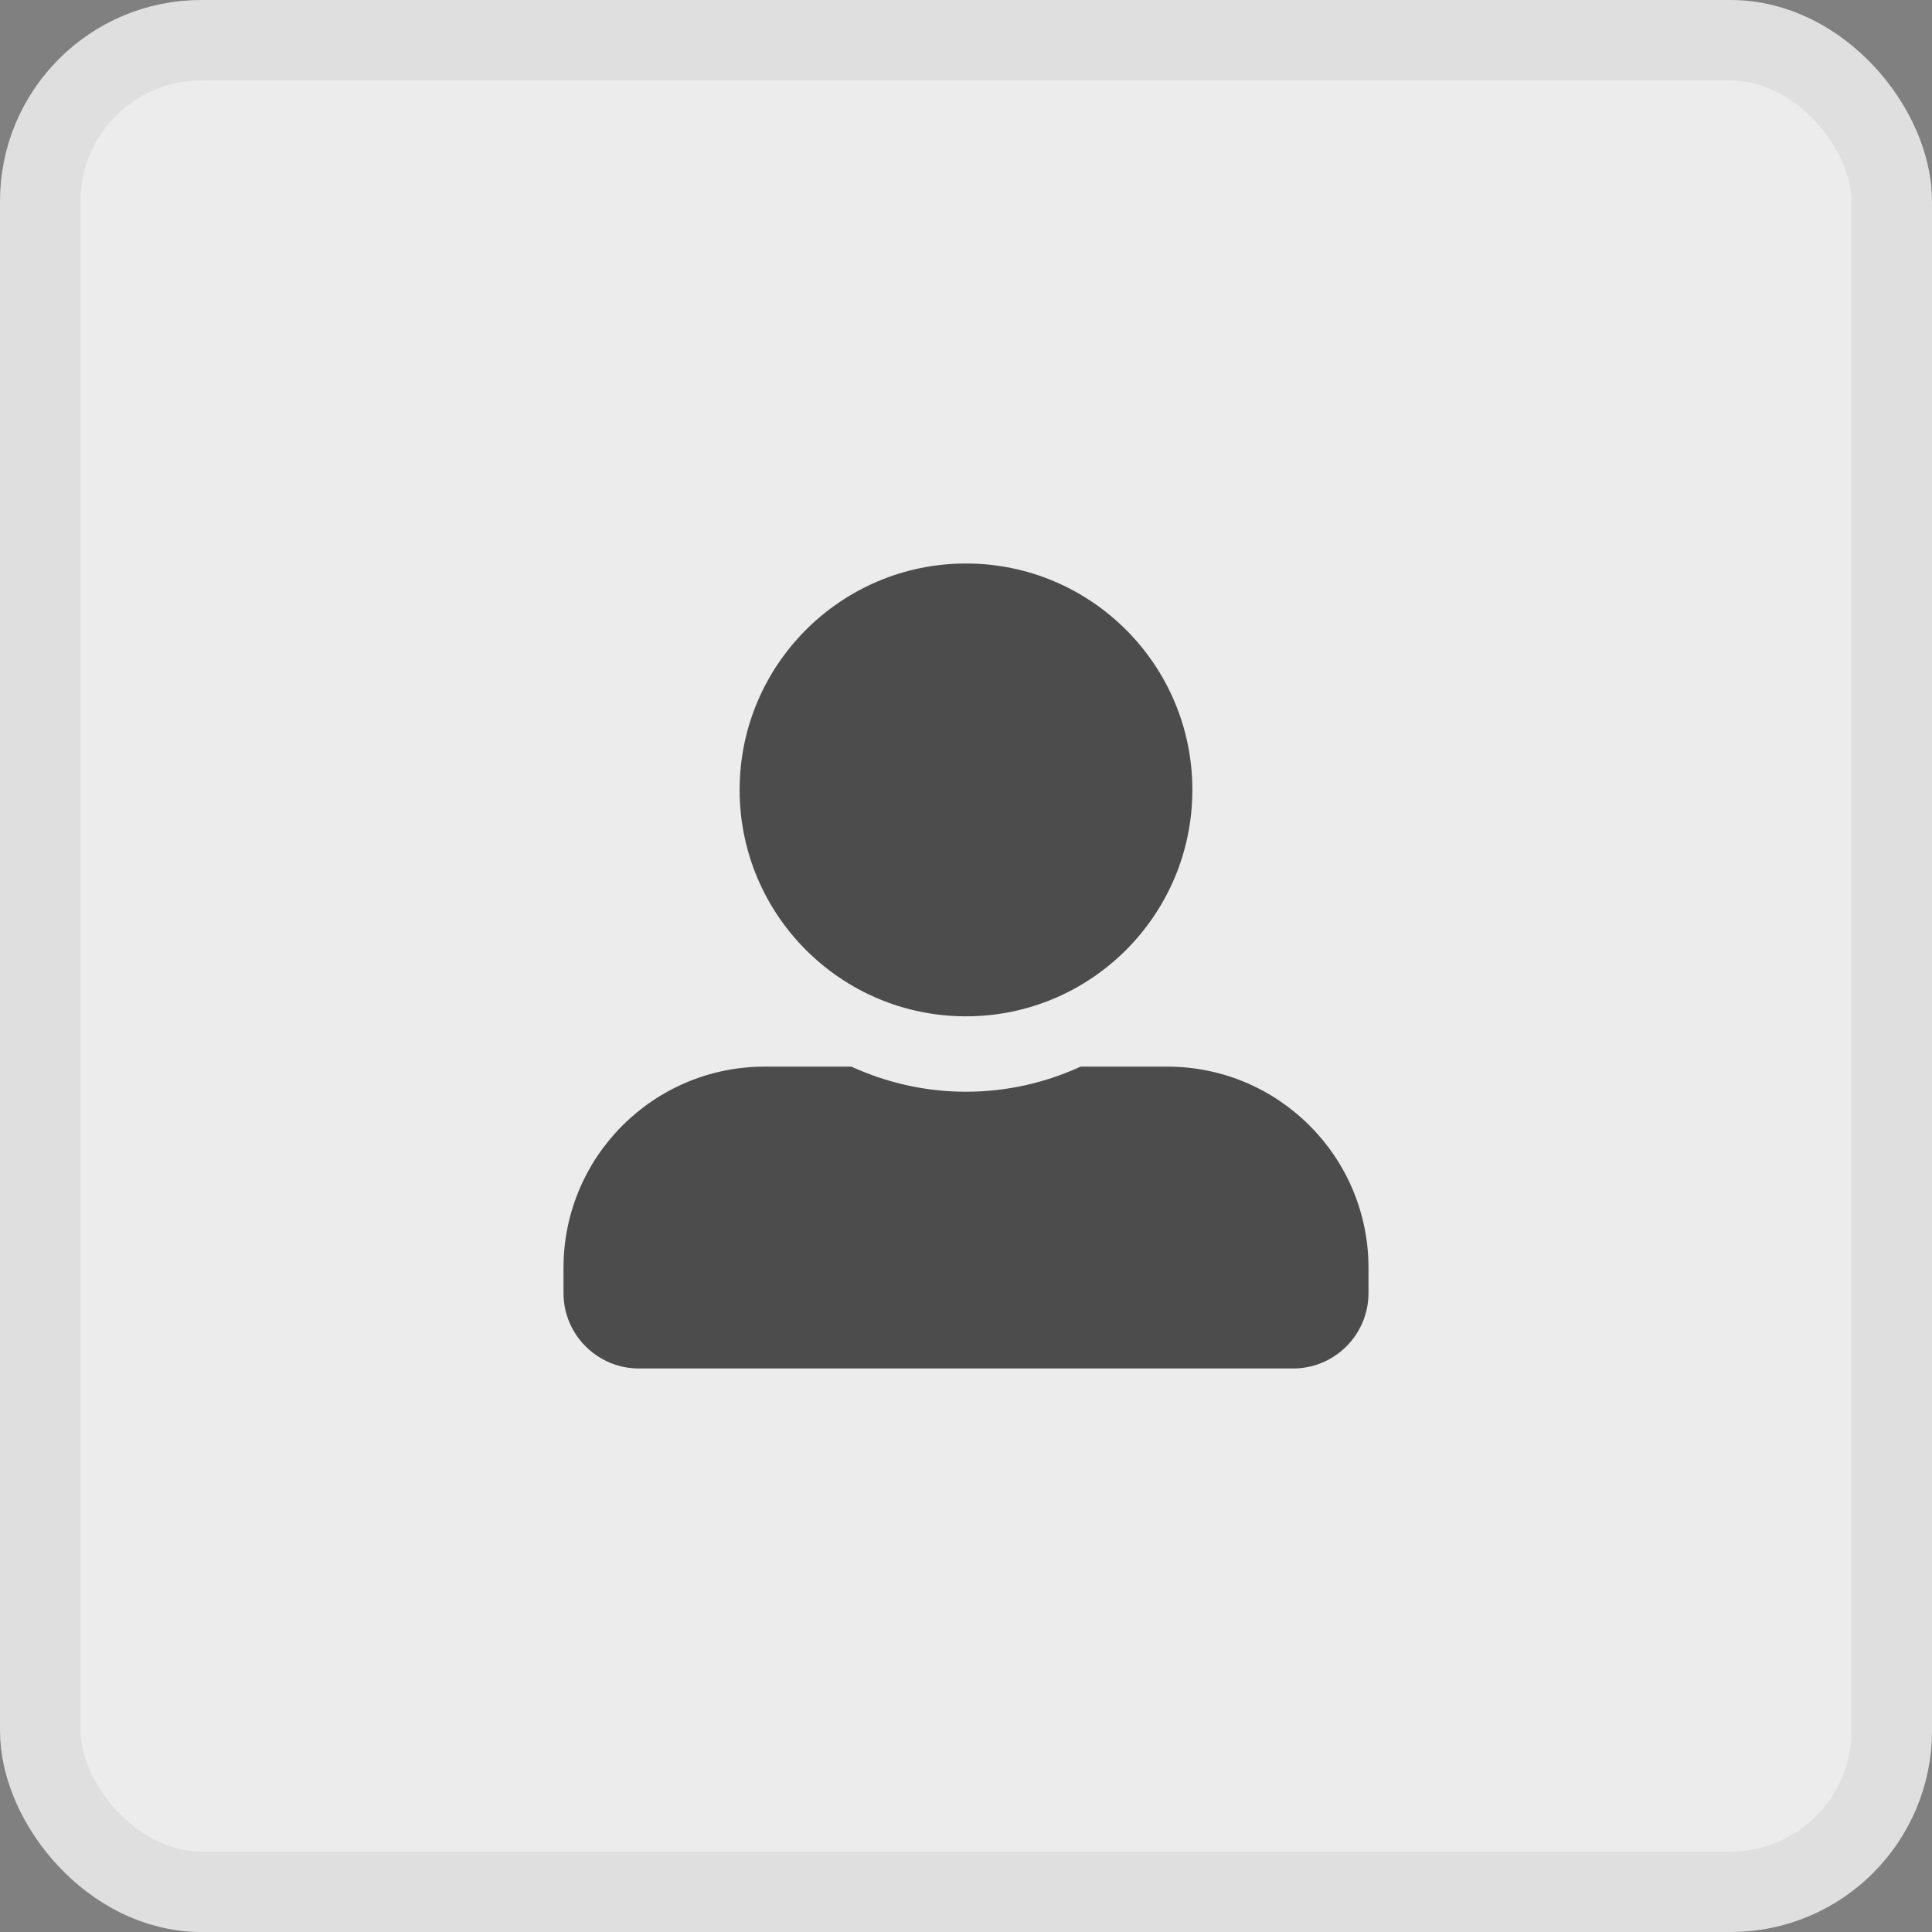
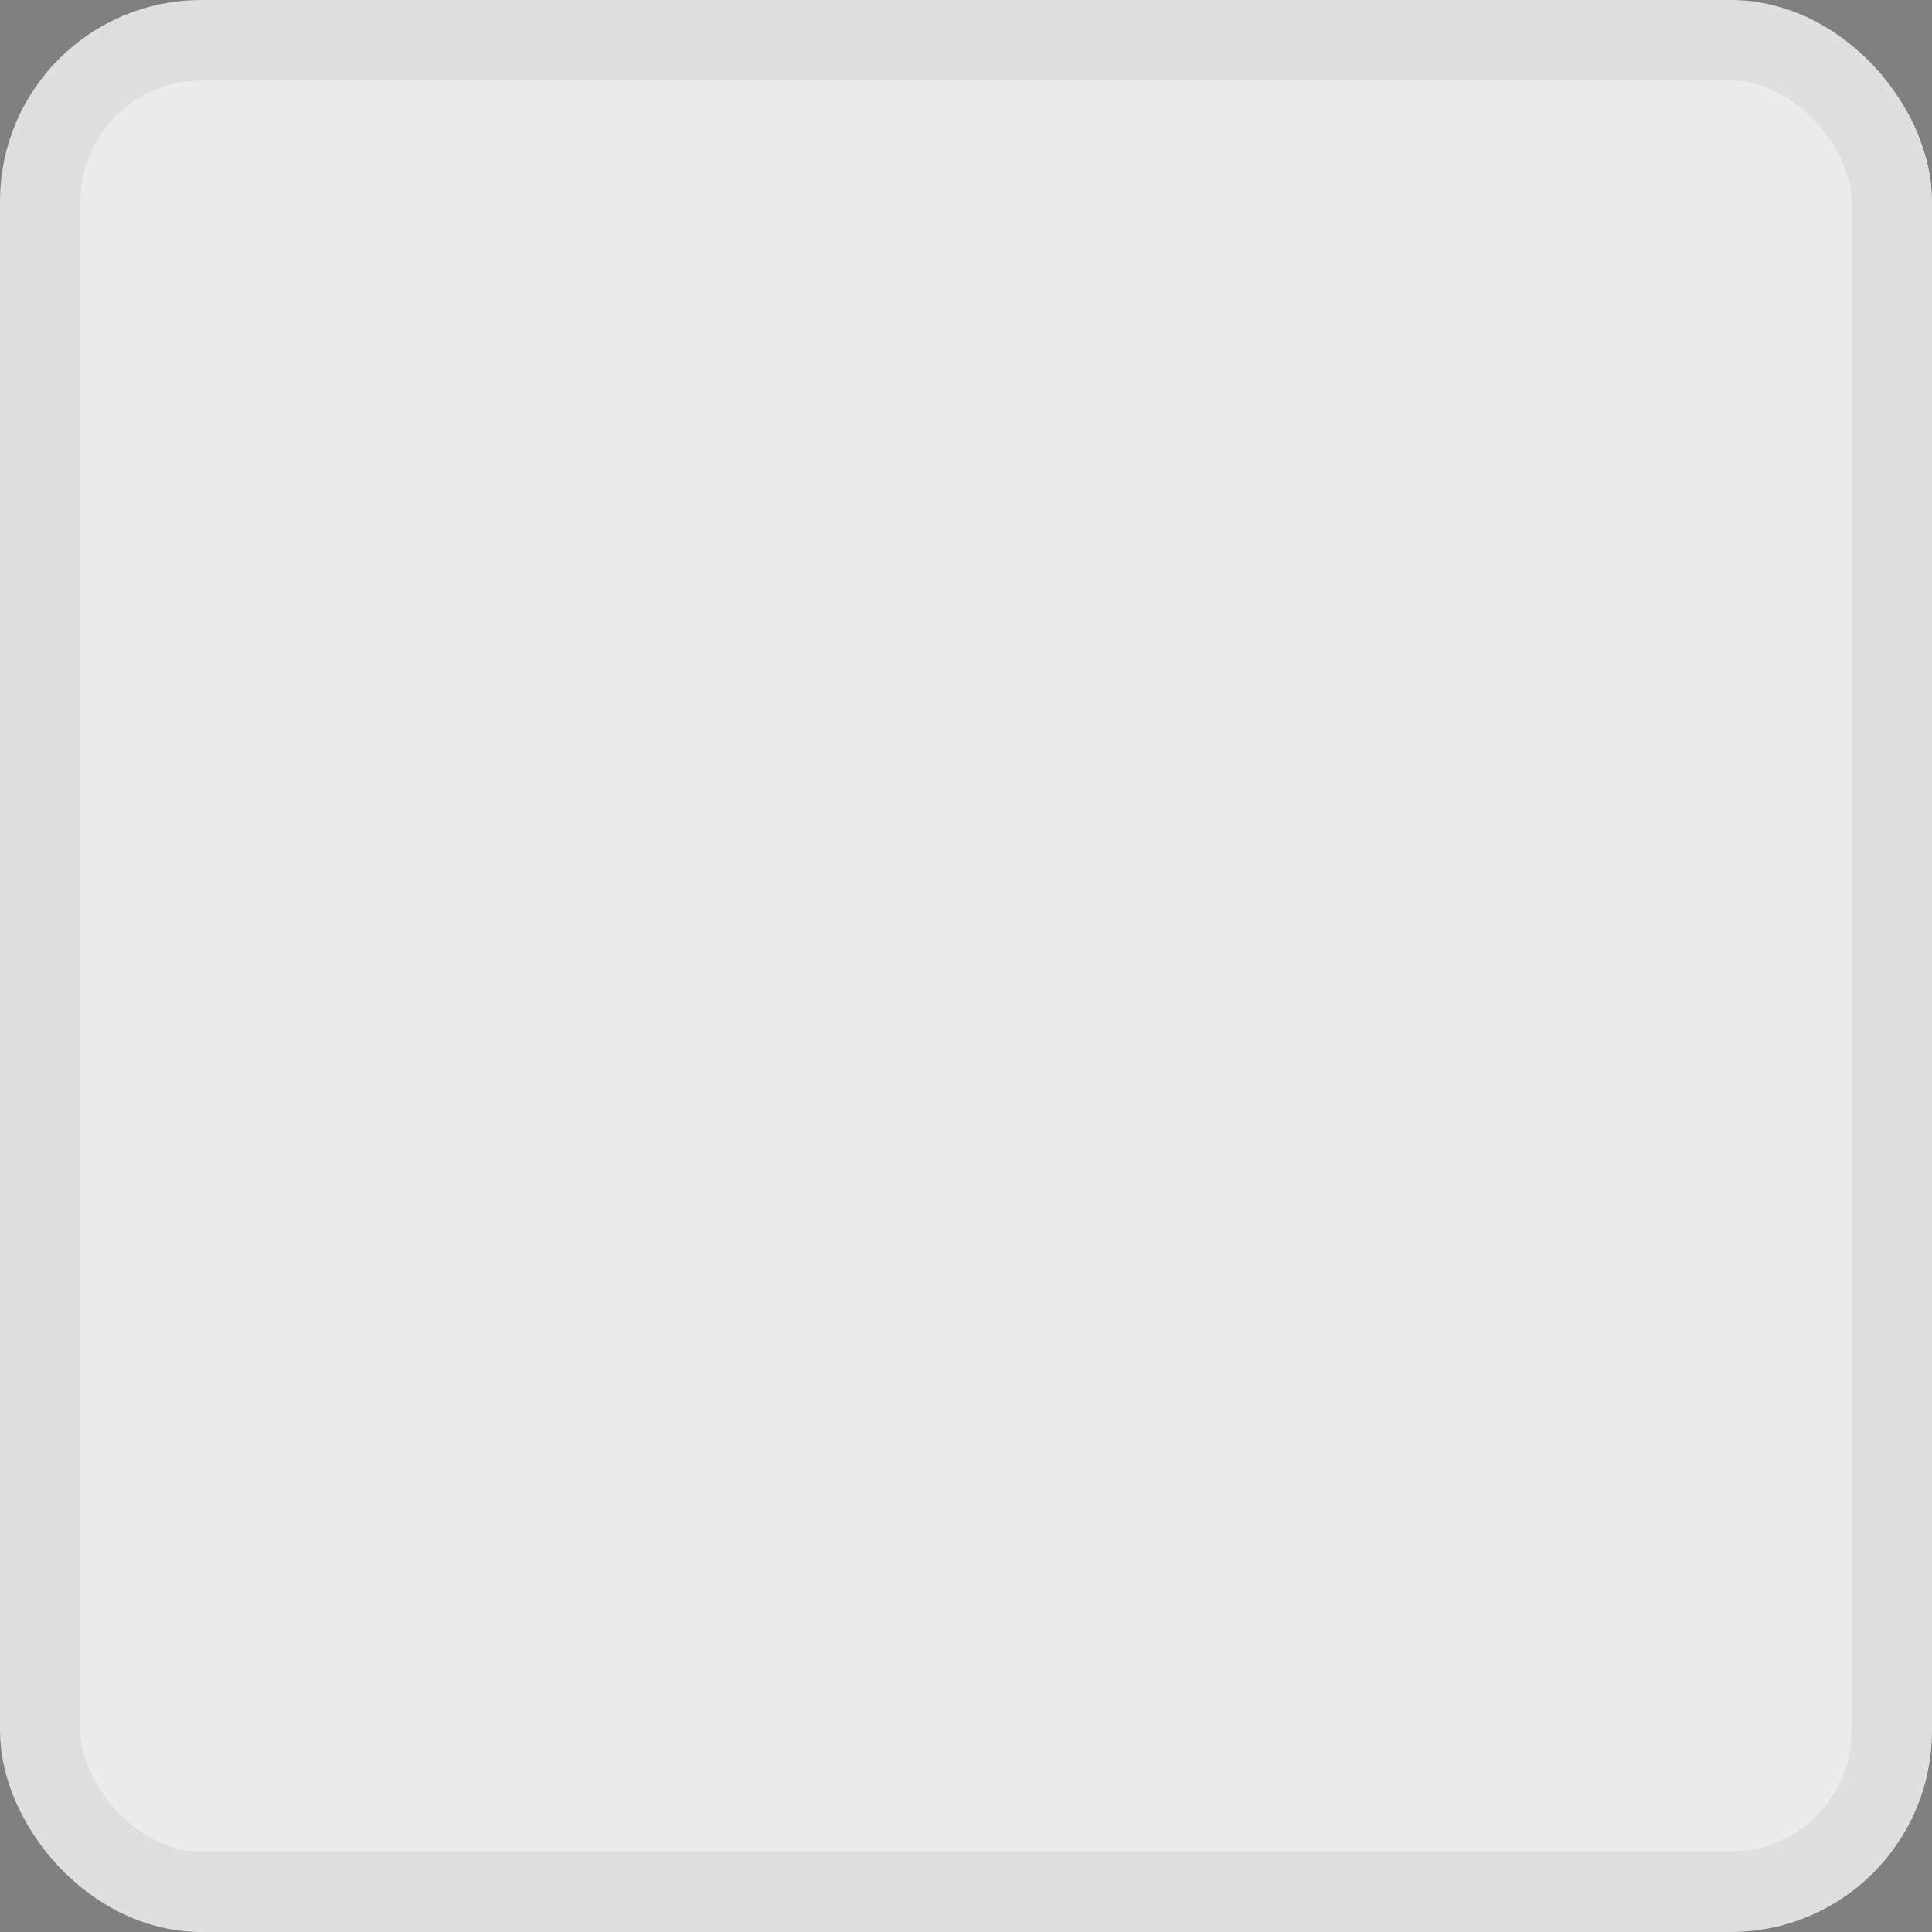
<svg xmlns="http://www.w3.org/2000/svg" width="24" height="24" viewBox="0 0 24 24" fill="none">
  <rect x="0" y="0" width="24" height="24" fill="#808080" stroke="none" />
  <rect x="0.5" y="0.5" width="23" height="23" rx="2" fill="#ECECEC" />
-   <path d="M12 12.625C13.553 12.625 14.812 11.365 14.812 9.812C14.812 8.26 13.553 7 12 7C10.447 7 9.188 8.26 9.188 9.812C9.188 11.365 10.447 12.625 12 12.625ZM14.5 13.25H13.424C12.99 13.449 12.508 13.562 12 13.562C11.492 13.562 11.012 13.449 10.576 13.25H9.5C8.119 13.25 7 14.369 7 15.75V16.062C7 16.58 7.42 17 7.938 17H16.062C16.58 17 17 16.58 17 16.062V15.75C17 14.369 15.881 13.25 14.5 13.25Z" fill="#4C4C4C" />
  <rect x="0.5" y="0.5" width="23" height="23" rx="2" stroke="#DFDFDF" />
</svg>